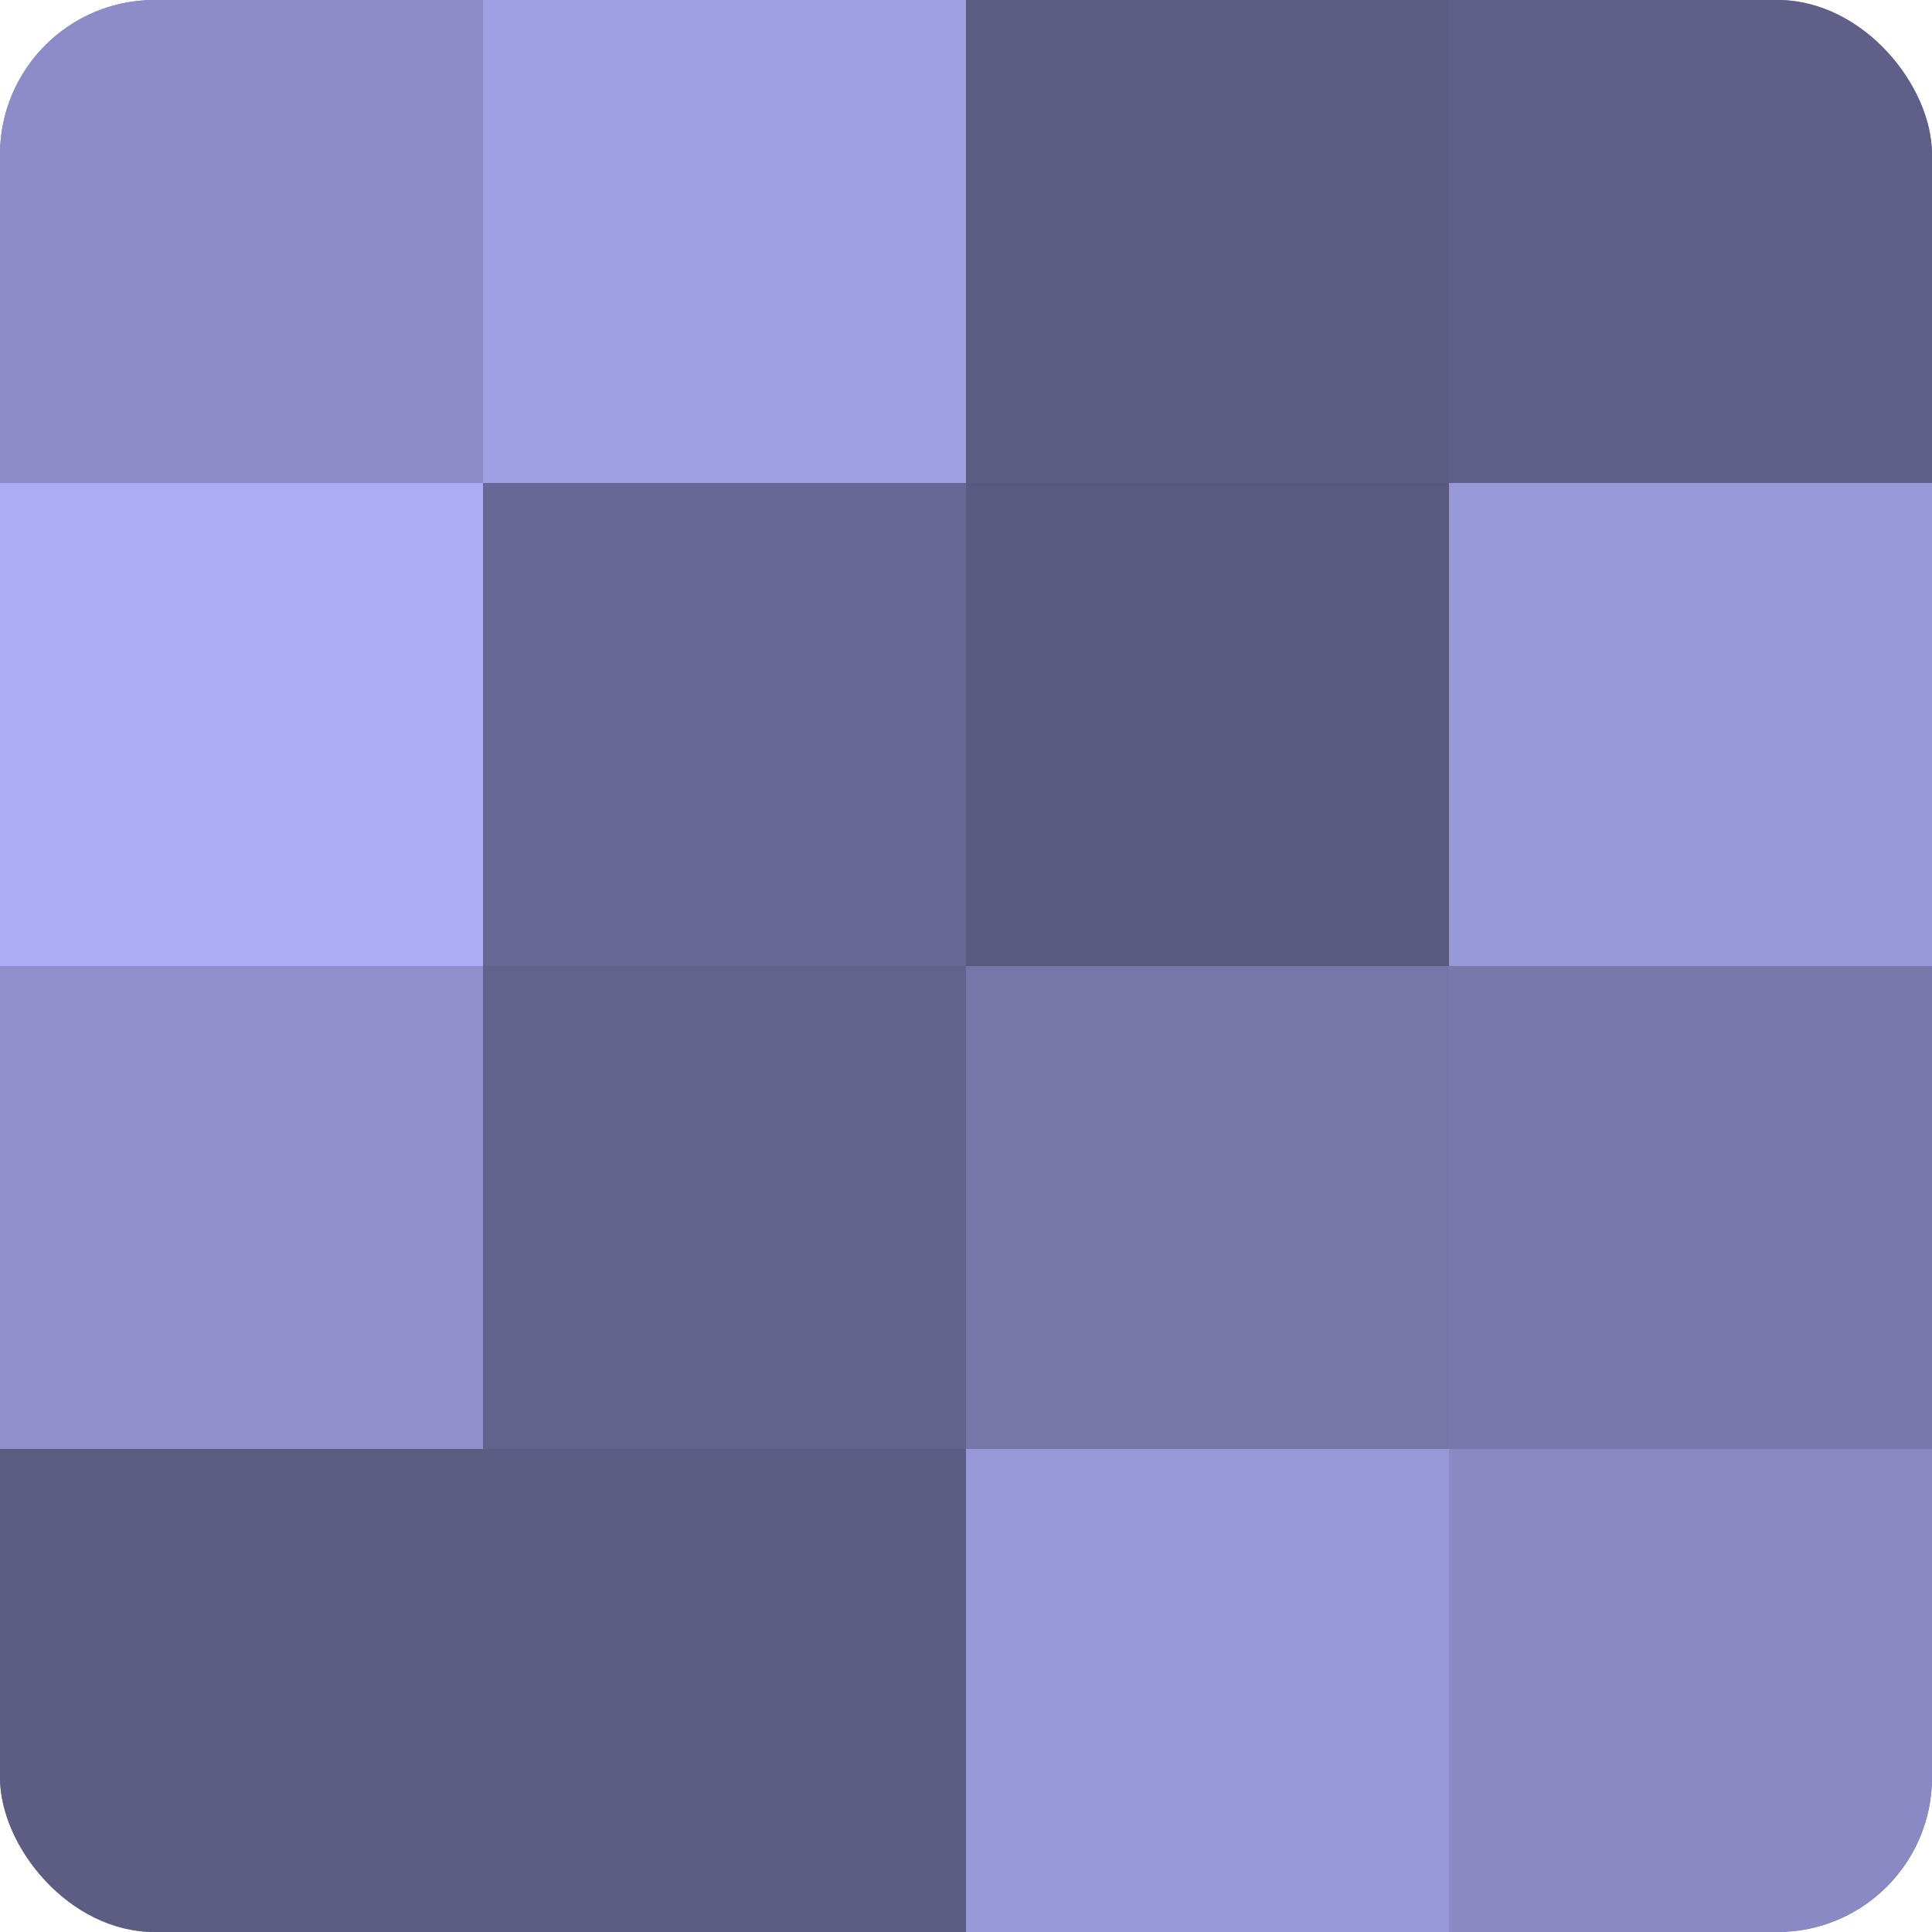
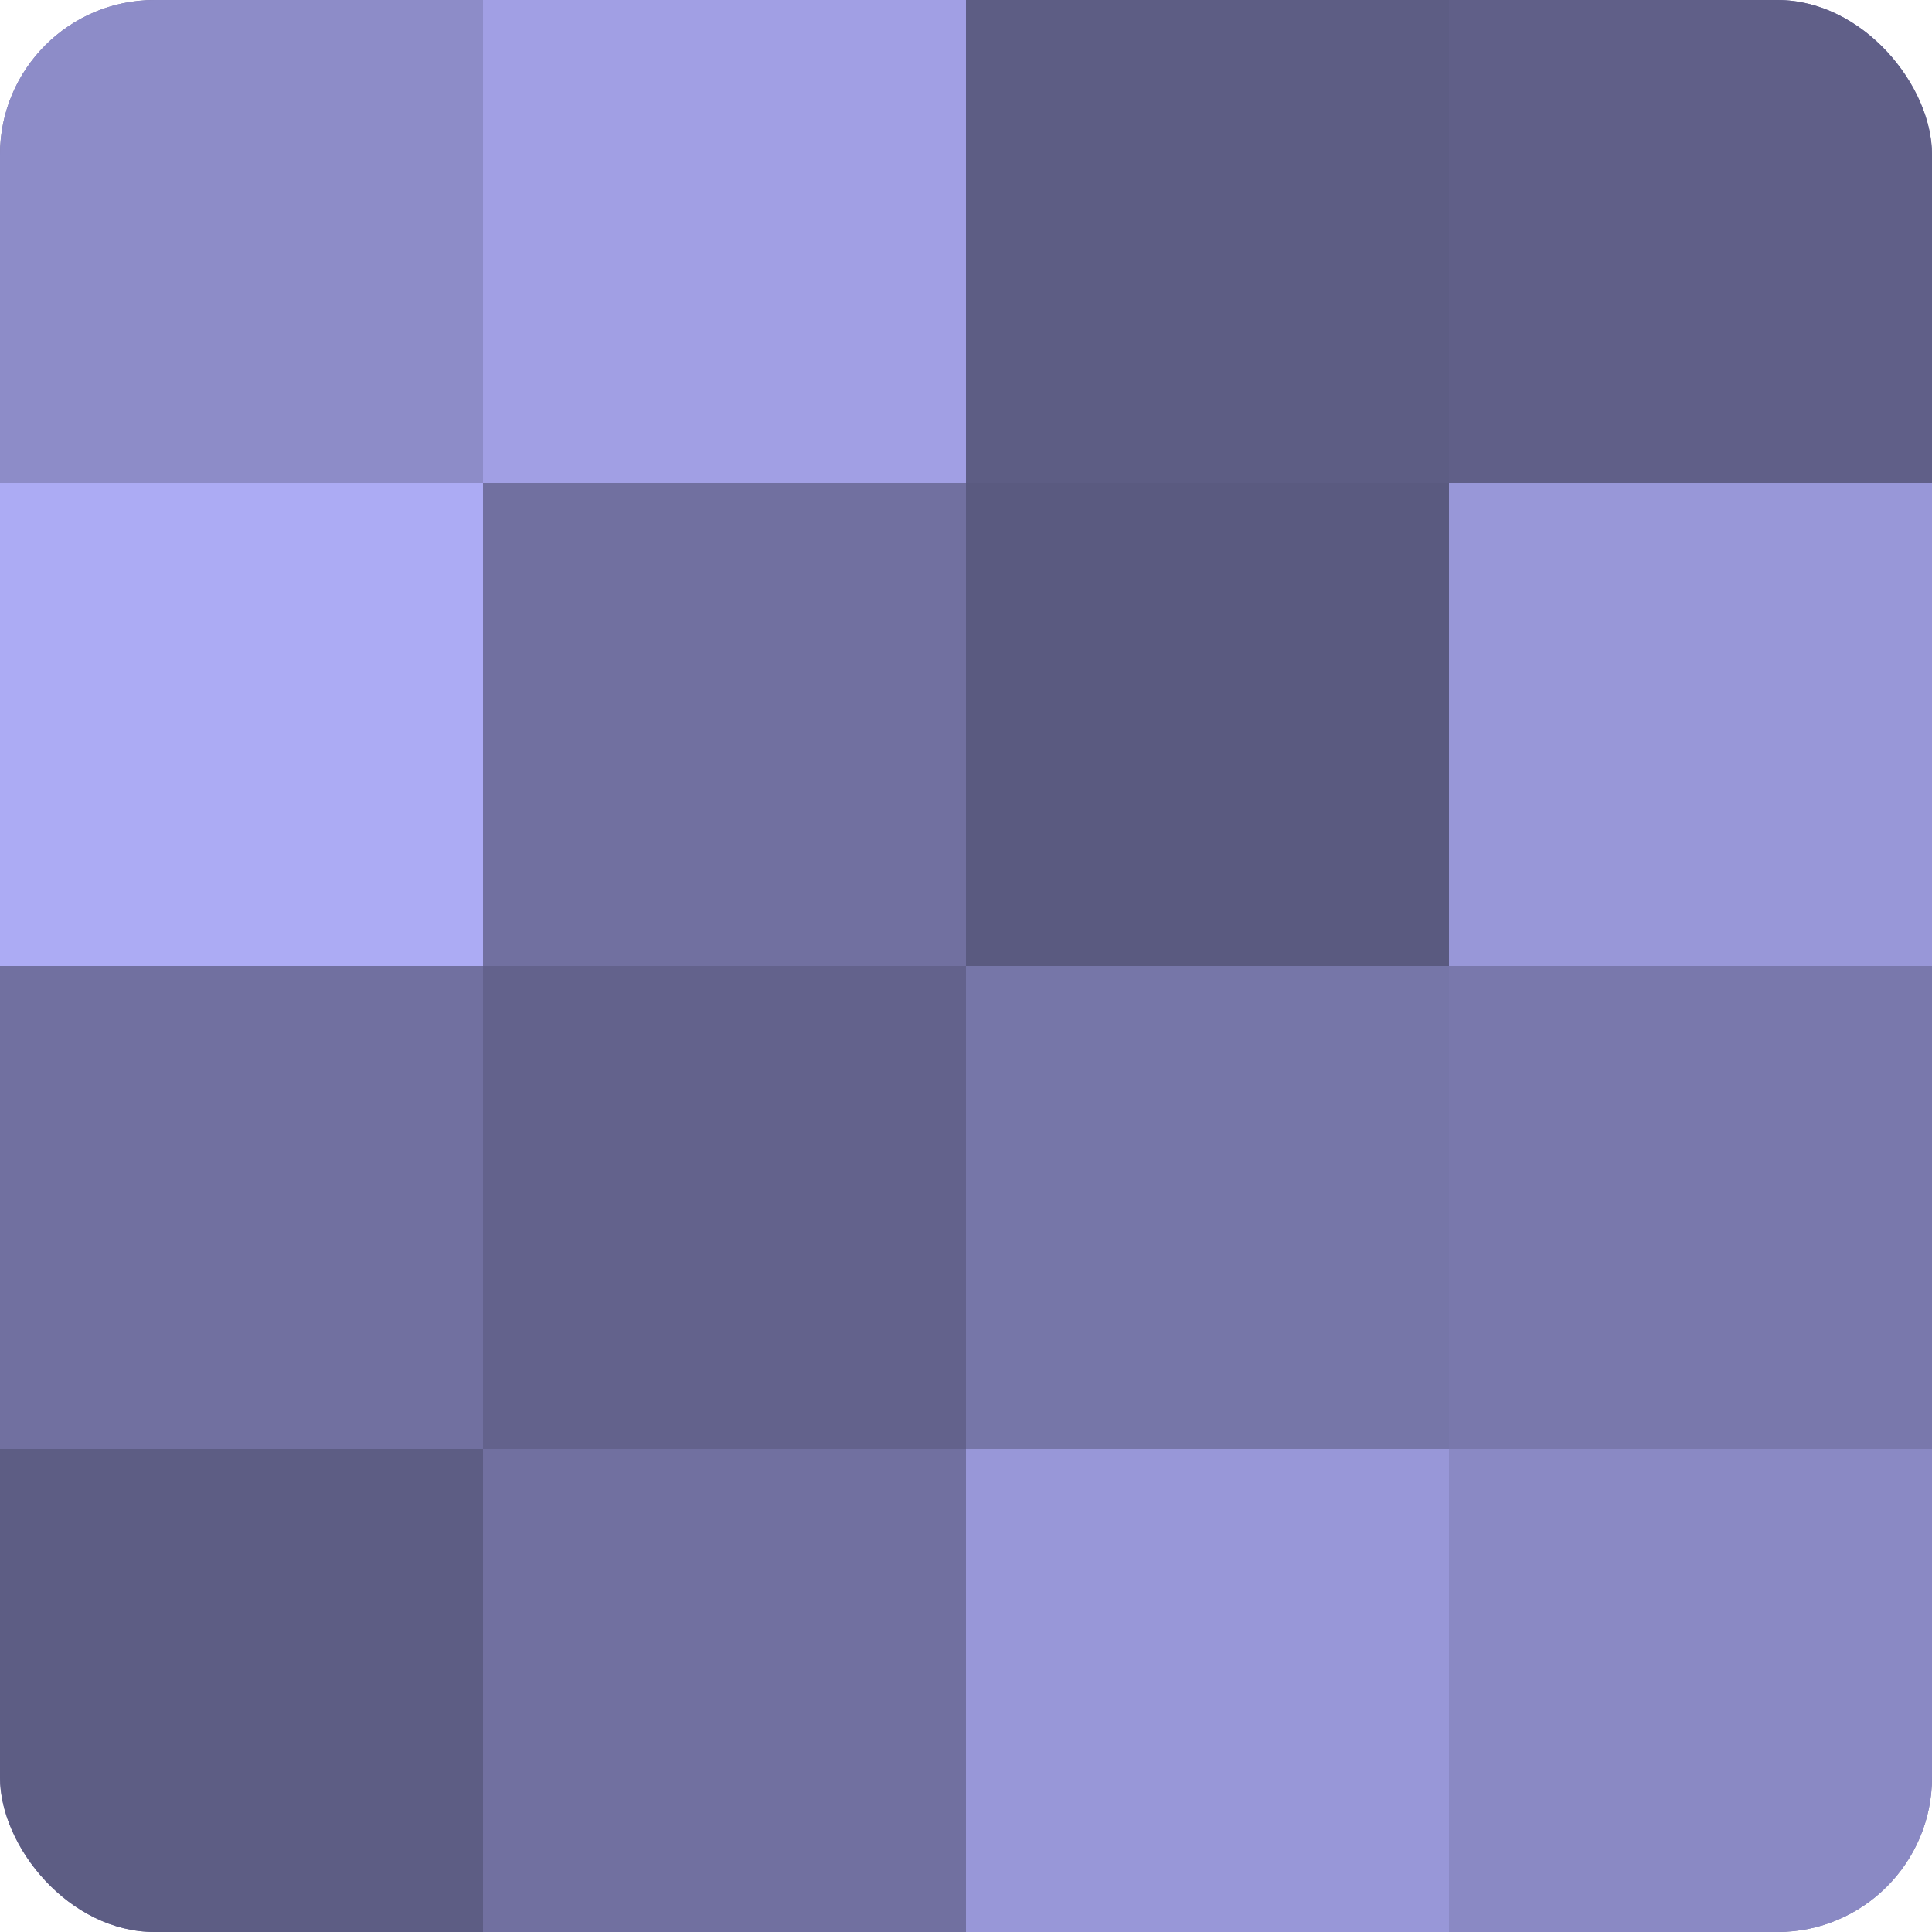
<svg xmlns="http://www.w3.org/2000/svg" width="60" height="60" viewBox="0 0 100 100" preserveAspectRatio="xMidYMid meet">
  <defs>
    <clipPath id="c" width="100" height="100">
      <rect width="100" height="100" rx="8" ry="8" />
    </clipPath>
  </defs>
  <g clip-path="url(#c)">
    <rect width="100" height="100" fill="#7170a0" />
    <rect width="25" height="25" fill="#8d8cc8" />
    <rect y="25" width="25" height="25" fill="#acabf4" />
-     <rect y="50" width="25" height="25" fill="#908fcc" />
    <rect y="75" width="25" height="25" fill="#5d5d84" />
    <rect x="25" width="25" height="25" fill="#a19fe4" />
-     <rect x="25" y="25" width="25" height="25" fill="#686894" />
    <rect x="25" y="50" width="25" height="25" fill="#63628c" />
-     <rect x="25" y="75" width="25" height="25" fill="#5d5d84" />
    <rect x="50" width="25" height="25" fill="#5d5d84" />
    <rect x="50" y="25" width="25" height="25" fill="#5a5a80" />
    <rect x="50" y="50" width="25" height="25" fill="#7676a8" />
    <rect x="50" y="75" width="25" height="25" fill="#9897d8" />
    <rect x="75" width="25" height="25" fill="#605f88" />
    <rect x="75" y="25" width="25" height="25" fill="#9897d8" />
    <rect x="75" y="50" width="25" height="25" fill="#7978ac" />
    <rect x="75" y="75" width="25" height="25" fill="#8a89c4" />
  </g>
</svg>